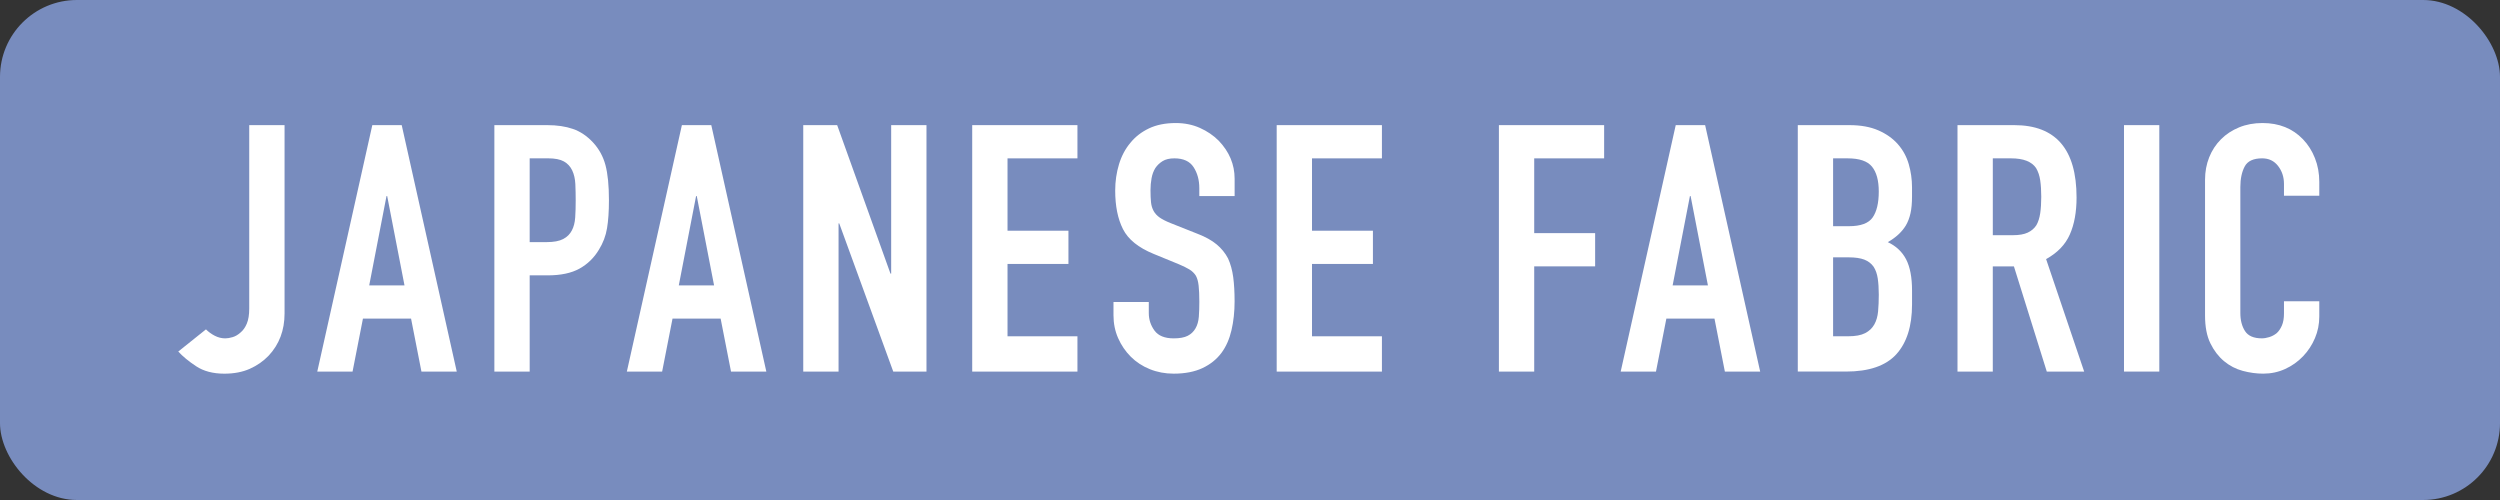
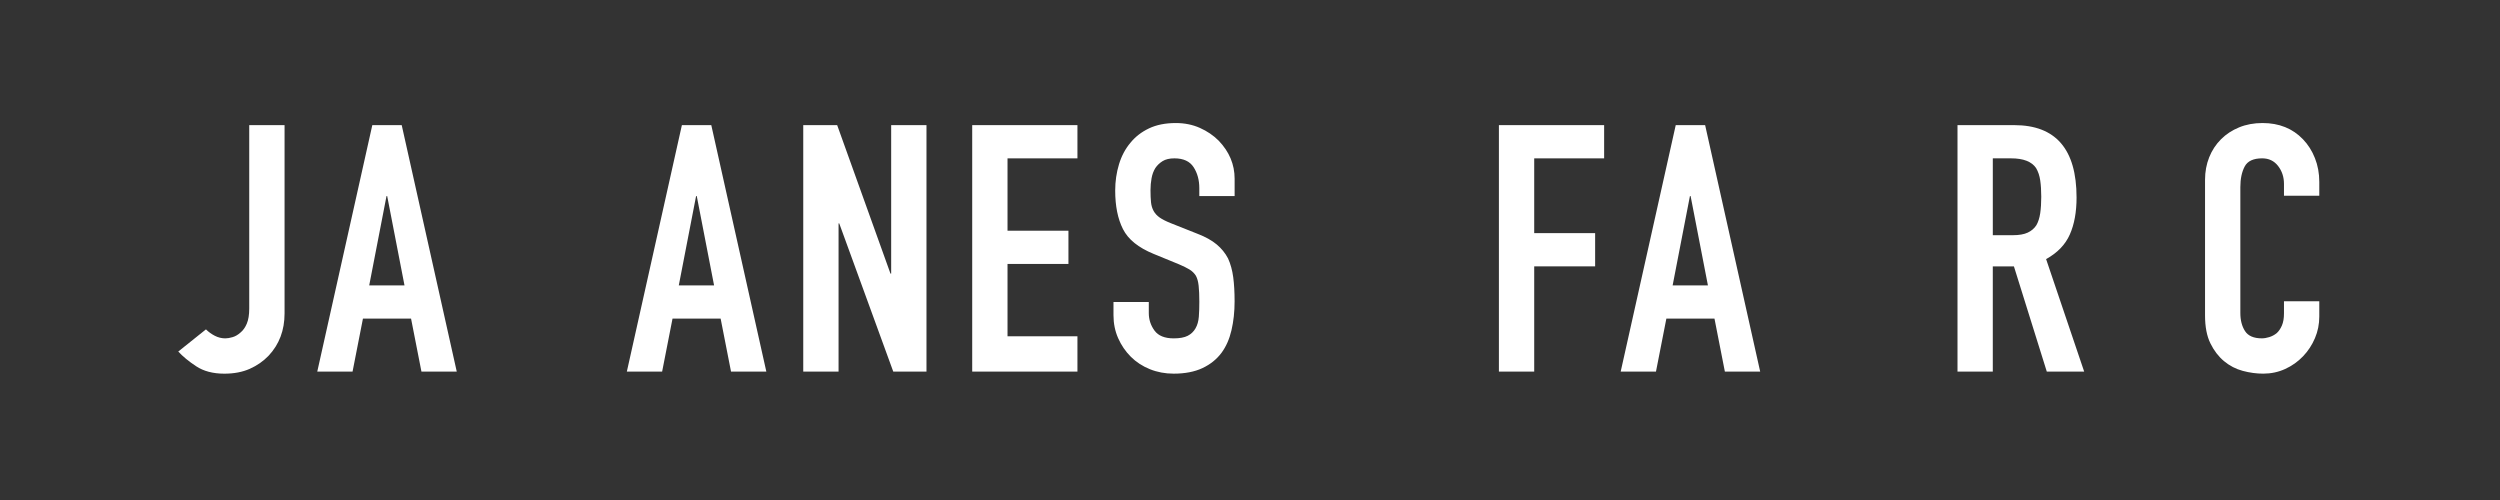
<svg xmlns="http://www.w3.org/2000/svg" id="_レイヤー_2" width="130" height="26" viewBox="0 0 130 26">
  <rect x="0" y="0" width="130" height="26" fill="#333333" stroke="none" />
  <g id="layout">
    <g>
-       <rect width="130" height="26" rx="4" ry="4" style="fill:#788cbe;" />
      <g>
        <path d="M14.797,6.507v9.792c0,.876-.276,1.608-.828,2.196-.276,.288-.603,.516-.981,.684s-.819,.252-1.323,.252c-.588,0-1.077-.129-1.467-.387-.391-.258-.699-.513-.928-.765l1.44-1.152c.132,.132,.285,.243,.459,.333,.174,.09,.357,.135,.549,.135,.108,0,.234-.021,.378-.064,.144-.042,.282-.123,.414-.243,.132-.108,.24-.261,.324-.459s.126-.459,.126-.783V6.507h1.836Z" style="fill:#fff;" />
        <path d="M16.498,19.322l2.862-12.815h1.529l2.862,12.815h-1.836l-.54-2.754h-2.502l-.54,2.754h-1.836Zm4.536-4.481l-.9-4.644h-.036l-.899,4.644h1.836Z" style="fill:#fff;" />
-         <path d="M25.707,19.322V6.507h2.754c.504,0,.947,.065,1.332,.198,.384,.132,.731,.366,1.044,.702,.311,.336,.527,.73,.647,1.179s.181,1.059,.181,1.827c0,.576-.033,1.062-.1,1.458-.065,.396-.207,.768-.423,1.116-.252,.42-.588,.747-1.008,.981-.42,.233-.972,.351-1.656,.351h-.935v5.004h-1.836Zm1.836-11.088v4.356h.882c.372,0,.66-.054,.864-.162,.204-.108,.353-.258,.45-.45,.096-.18,.152-.402,.171-.666,.018-.264,.026-.558,.026-.882,0-.3-.006-.585-.018-.856-.013-.27-.066-.507-.162-.711-.097-.204-.24-.36-.432-.468-.192-.108-.469-.162-.828-.162h-.954Z" style="fill:#fff;" />
        <path d="M32.596,19.322l2.862-12.815h1.529l2.862,12.815h-1.836l-.54-2.754h-2.502l-.54,2.754h-1.836Zm4.536-4.481l-.9-4.644h-.036l-.899,4.644h1.836Z" style="fill:#fff;" />
        <path d="M41.769,19.322V6.507h1.764l2.772,7.722h.036V6.507h1.836v12.815h-1.728l-2.808-7.704h-.036v7.704h-1.836Z" style="fill:#fff;" />
        <path d="M50.555,19.322V6.507h5.472v1.728h-3.636v3.762h3.168v1.728h-3.168v3.762h3.636v1.836h-5.472Z" style="fill:#fff;" />
        <path d="M64.2,10.196h-1.836v-.414c0-.42-.099-.783-.297-1.089-.198-.306-.531-.459-.999-.459-.252,0-.456,.048-.612,.144-.155,.096-.281,.216-.378,.36-.096,.156-.162,.333-.197,.531-.036,.198-.055,.405-.055,.621,0,.252,.01,.462,.027,.63s.062,.318,.135,.45,.177,.246,.315,.342c.138,.096,.326,.192,.566,.288l1.404,.558c.408,.156,.738,.34,.99,.549,.252,.21,.45,.453,.594,.729,.132,.288,.222,.615,.271,.981,.048,.366,.071,.783,.071,1.251,0,.54-.054,1.042-.162,1.503-.107,.462-.281,.855-.521,1.179-.252,.336-.582,.6-.99,.792-.408,.191-.906,.288-1.494,.288-.443,0-.857-.078-1.242-.234-.384-.155-.714-.372-.989-.647-.276-.276-.495-.597-.657-.963-.162-.366-.243-.765-.243-1.197v-.684h1.836v.576c0,.336,.1,.639,.297,.909,.198,.27,.531,.405,.999,.405,.312,0,.555-.045,.73-.135,.174-.09,.309-.219,.404-.387,.097-.168,.153-.369,.172-.603,.018-.234,.026-.495,.026-.783,0-.336-.012-.612-.036-.828-.023-.216-.071-.39-.144-.522-.084-.132-.195-.24-.333-.324s-.321-.174-.549-.271l-1.315-.54c-.792-.324-1.323-.752-1.593-1.287-.271-.534-.405-1.203-.405-2.007,0-.479,.066-.935,.198-1.368s.33-.804,.594-1.116c.252-.312,.573-.561,.963-.747,.391-.186,.856-.279,1.395-.279,.456,0,.873,.084,1.251,.252s.705,.39,.981,.666c.552,.576,.828,1.236,.828,1.98v.899Z" style="fill:#fff;" />
-         <path d="M66.388,19.322V6.507h5.472v1.728h-3.636v3.762h3.168v1.728h-3.168v3.762h3.636v1.836h-5.472Z" style="fill:#fff;" />
        <path d="M77.943,19.322V6.507h5.472v1.728h-3.636v3.888h3.168v1.728h-3.168v5.472h-1.836Z" style="fill:#fff;" />
        <path d="M84.276,19.322l2.862-12.815h1.529l2.862,12.815h-1.836l-.54-2.754h-2.502l-.54,2.754h-1.836Zm4.536-4.481l-.9-4.644h-.036l-.899,4.644h1.836Z" style="fill:#fff;" />
-         <path d="M93.485,19.322V6.507h2.682c.588,0,1.089,.09,1.503,.27,.414,.18,.753,.42,1.018,.72,.264,.3,.452,.645,.566,1.035,.114,.391,.171,.795,.171,1.215v.468c0,.348-.026,.642-.081,.882-.054,.24-.135,.45-.242,.63-.205,.336-.517,.624-.936,.864,.432,.204,.75,.504,.954,.899,.204,.397,.306,.936,.306,1.62v.72c0,1.128-.273,1.992-.818,2.592-.547,.6-1.42,.899-2.619,.899h-2.502Zm1.836-11.088v3.528h.828c.611,0,1.022-.153,1.232-.459,.21-.306,.315-.753,.315-1.341,0-.576-.117-1.008-.352-1.296-.233-.288-.656-.432-1.269-.432h-.756Zm0,5.148v4.104h.792c.372,0,.663-.054,.873-.162,.21-.107,.369-.258,.477-.45,.108-.192,.174-.42,.198-.684,.023-.264,.036-.552,.036-.864,0-.324-.019-.606-.054-.846-.036-.24-.108-.444-.217-.612-.12-.168-.282-.29-.485-.369-.204-.078-.475-.117-.81-.117h-.81Z" style="fill:#fff;" />
        <path d="M101.79,19.322V6.507h2.952c2.159,0,3.239,1.254,3.239,3.762,0,.756-.116,1.398-.351,1.926-.234,.528-.645,.954-1.233,1.278l1.98,5.85h-1.944l-1.71-5.472h-1.098v5.472h-1.836Zm1.836-11.088v3.996h1.044c.324,0,.582-.045,.773-.135,.192-.09,.343-.219,.45-.387,.096-.168,.162-.375,.198-.621,.036-.246,.054-.531,.054-.855s-.018-.609-.054-.855c-.036-.246-.108-.459-.216-.639-.229-.336-.66-.504-1.296-.504h-.954Z" style="fill:#fff;" />
-         <path d="M110.448,19.322V6.507h1.836v12.815h-1.836Z" style="fill:#fff;" />
        <path d="M120.603,15.668v.792c0,.396-.075,.771-.226,1.125-.149,.354-.356,.669-.621,.945-.264,.276-.573,.495-.927,.657s-.735,.243-1.143,.243c-.349,0-.702-.048-1.062-.144-.359-.096-.684-.264-.972-.504-.288-.239-.525-.549-.711-.927-.186-.378-.279-.861-.279-1.449v-7.056c0-.42,.072-.81,.216-1.17,.144-.36,.349-.672,.612-.936s.579-.471,.945-.621c.365-.15,.77-.225,1.215-.225,.864,0,1.565,.282,2.106,.846,.265,.276,.472,.603,.621,.981,.15,.378,.226,.789,.226,1.233v.72h-1.836v-.612c0-.36-.102-.672-.307-.935-.204-.264-.479-.397-.828-.397-.456,0-.759,.142-.908,.423-.15,.282-.226,.64-.226,1.071v6.552c0,.372,.081,.685,.243,.936s.453,.378,.873,.378c.12,0,.249-.021,.387-.064,.138-.042,.268-.11,.388-.207,.107-.096,.197-.228,.27-.396s.108-.378,.108-.63v-.63h1.836Z" style="fill:#fff;" />
      </g>
    </g>
  </g>
</svg>